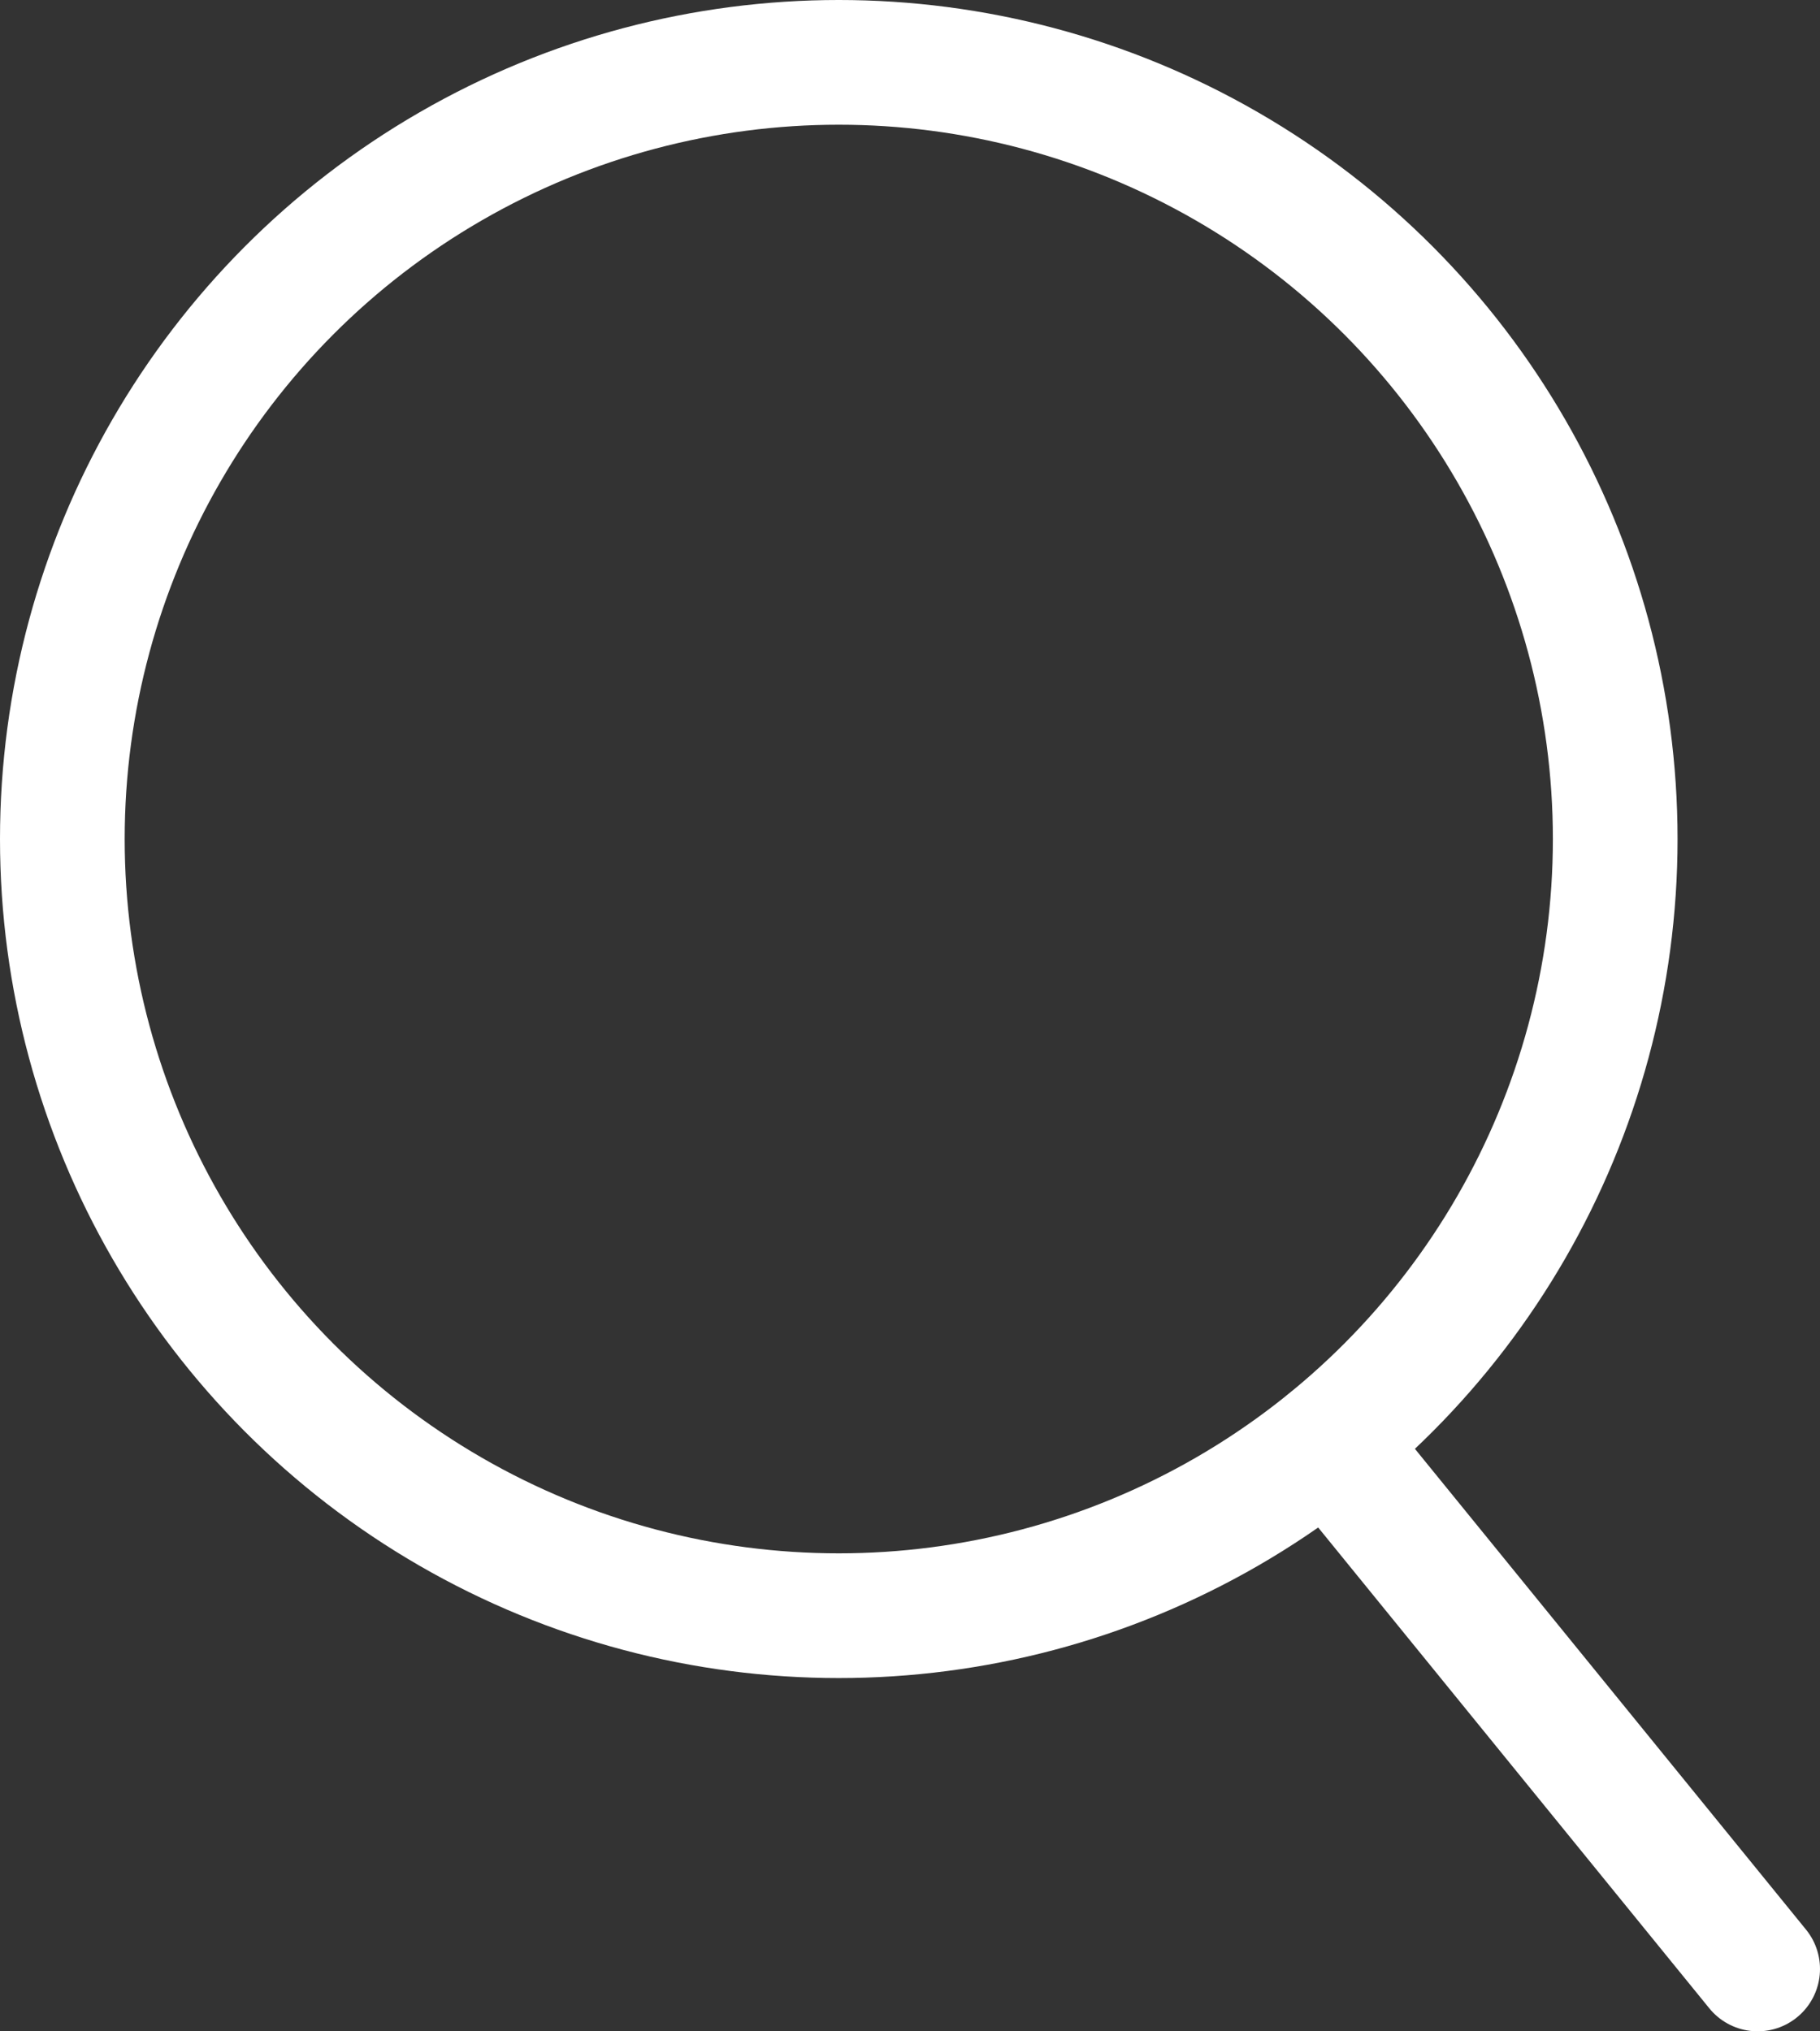
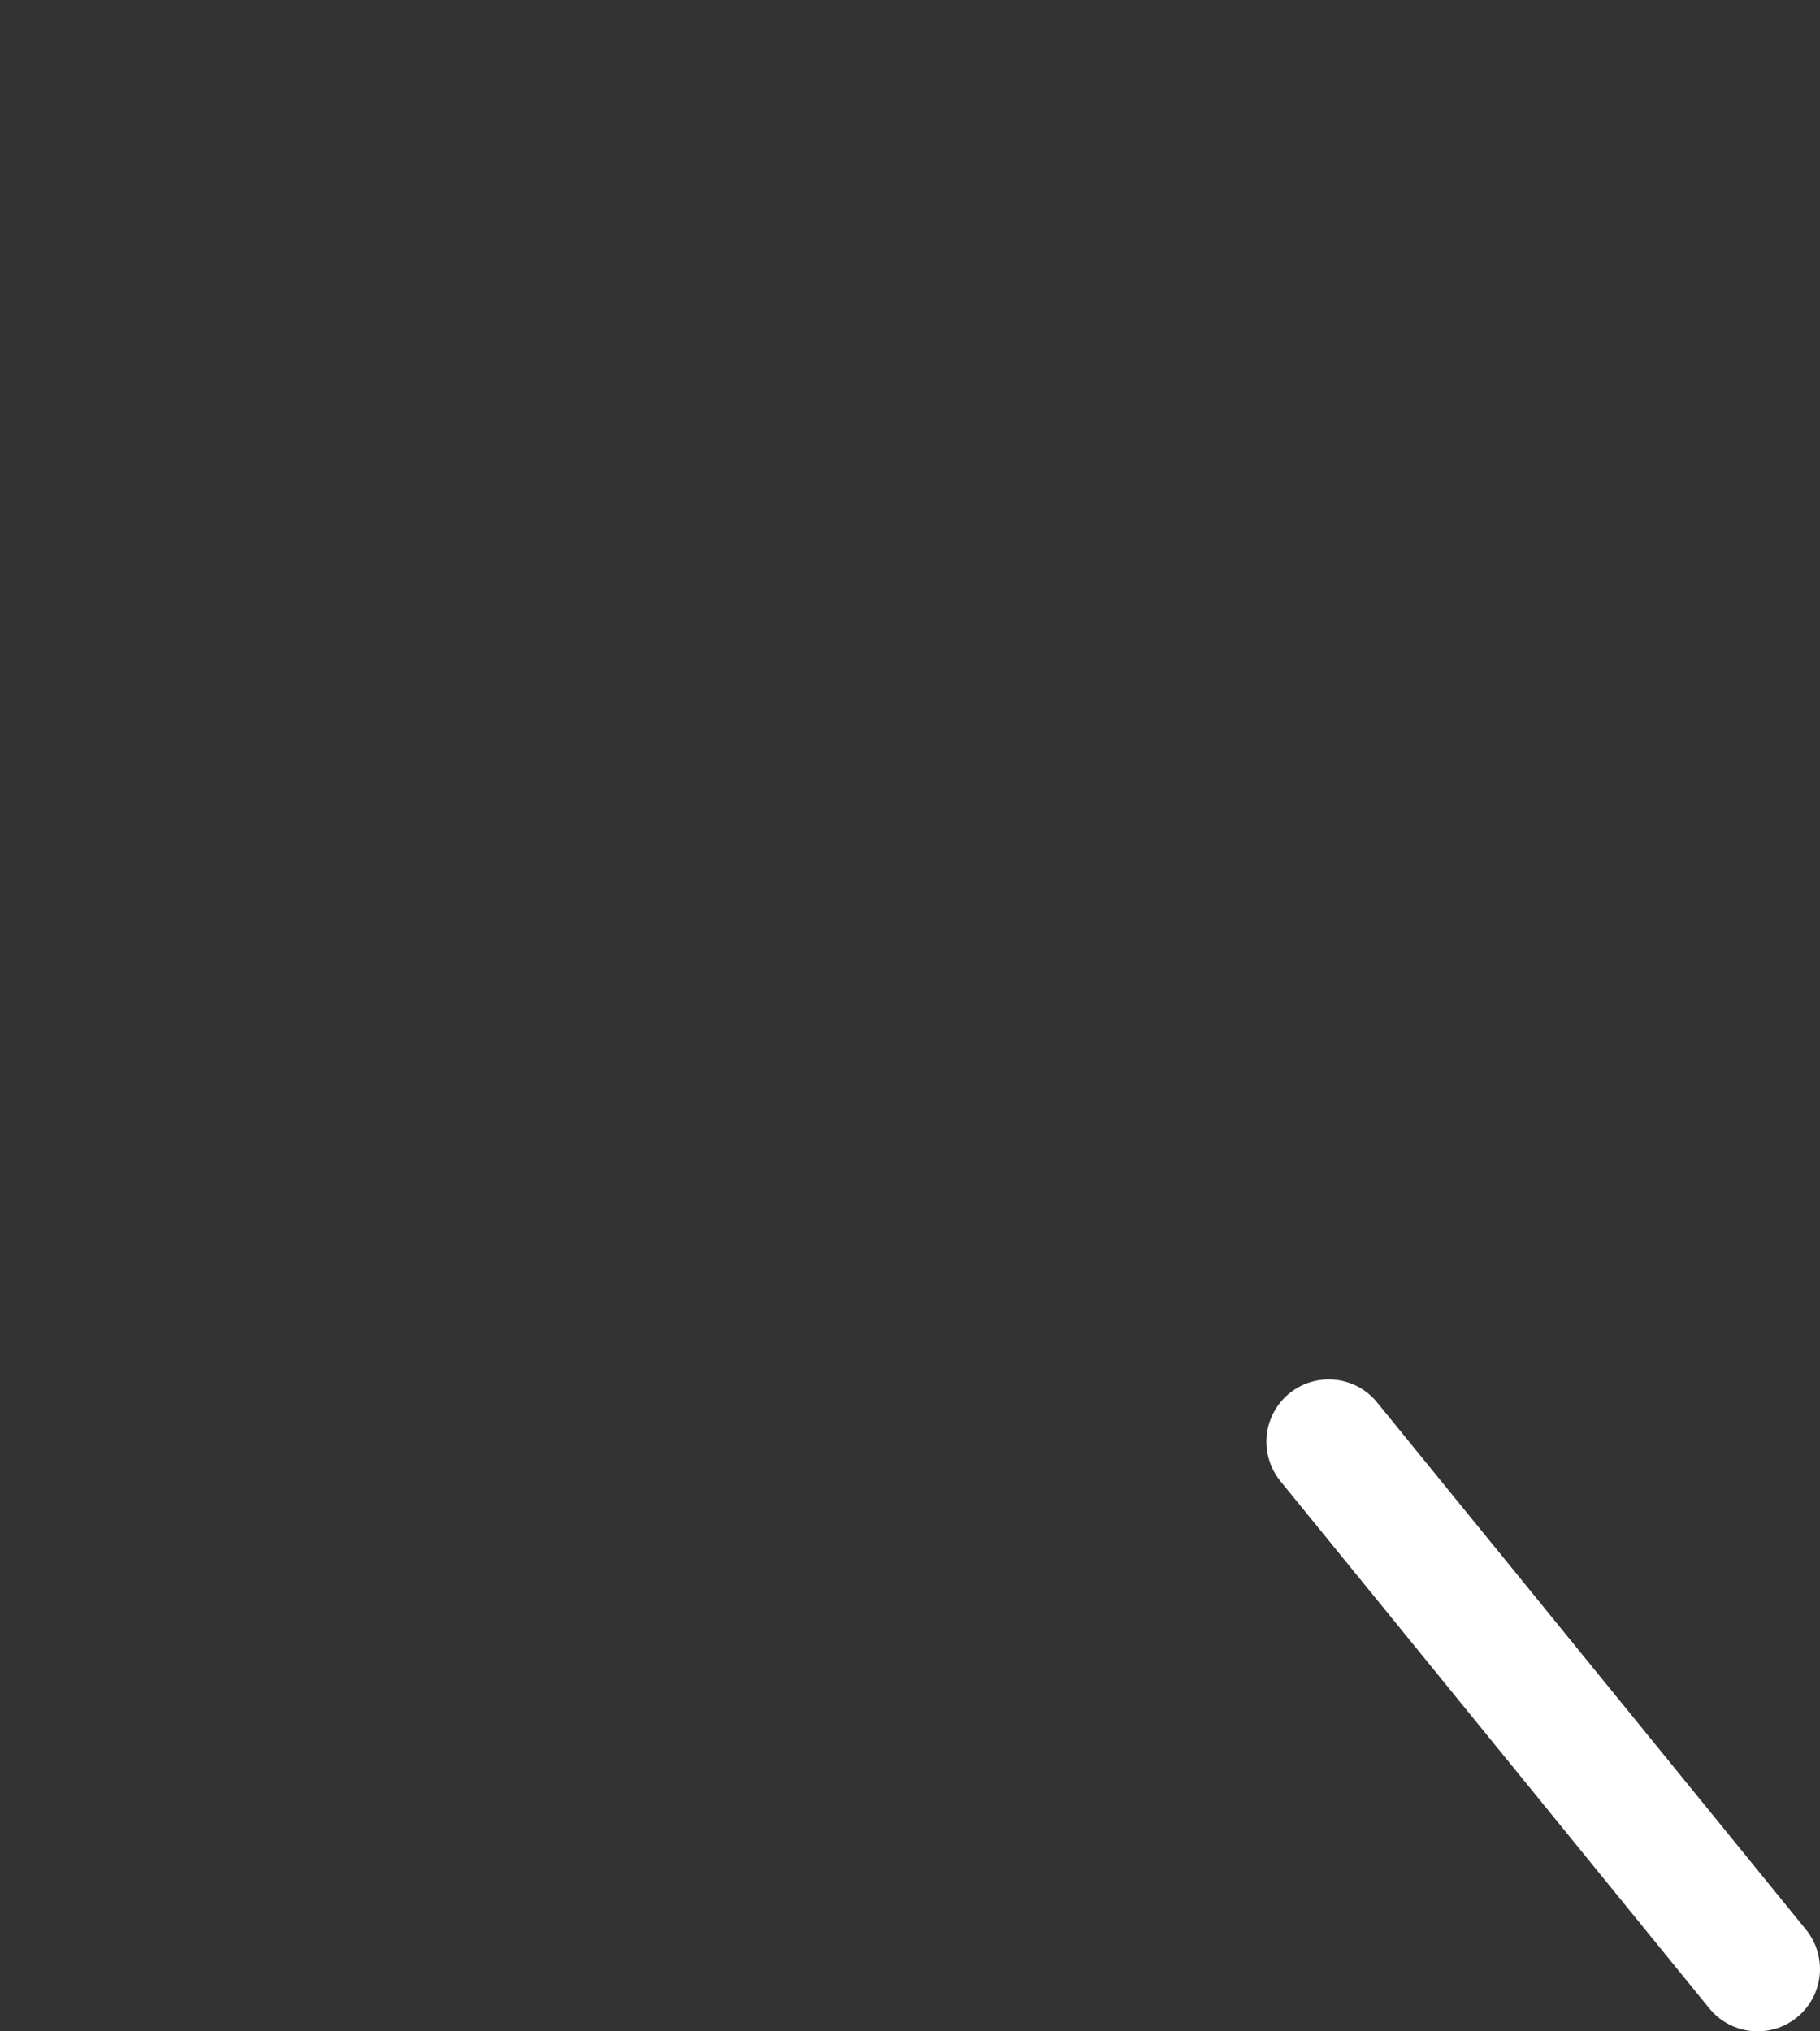
<svg xmlns="http://www.w3.org/2000/svg" viewBox="0 0 58.39 65.15">
  <rect x="0" y="0" width="58.39" height="65.15" fill="#333333" stroke="none" />
  <defs>
    <style>.cls-1,.cls-2{fill:none;stroke:#fff;stroke-miterlimit:10;stroke-width:4px;}.cls-2{stroke-linecap:round;}</style>
  </defs>
  <g id="Layer_2" data-name="Layer 2">
    <g id="Слой_1" data-name="Слой 1">
-       <circle class="cls-1" cx="26.91" cy="26.91" r="24.91" />
      <line class="cls-2" x1="42.63" y1="46.24" x2="56.39" y2="63.15" />
    </g>
  </g>
</svg>